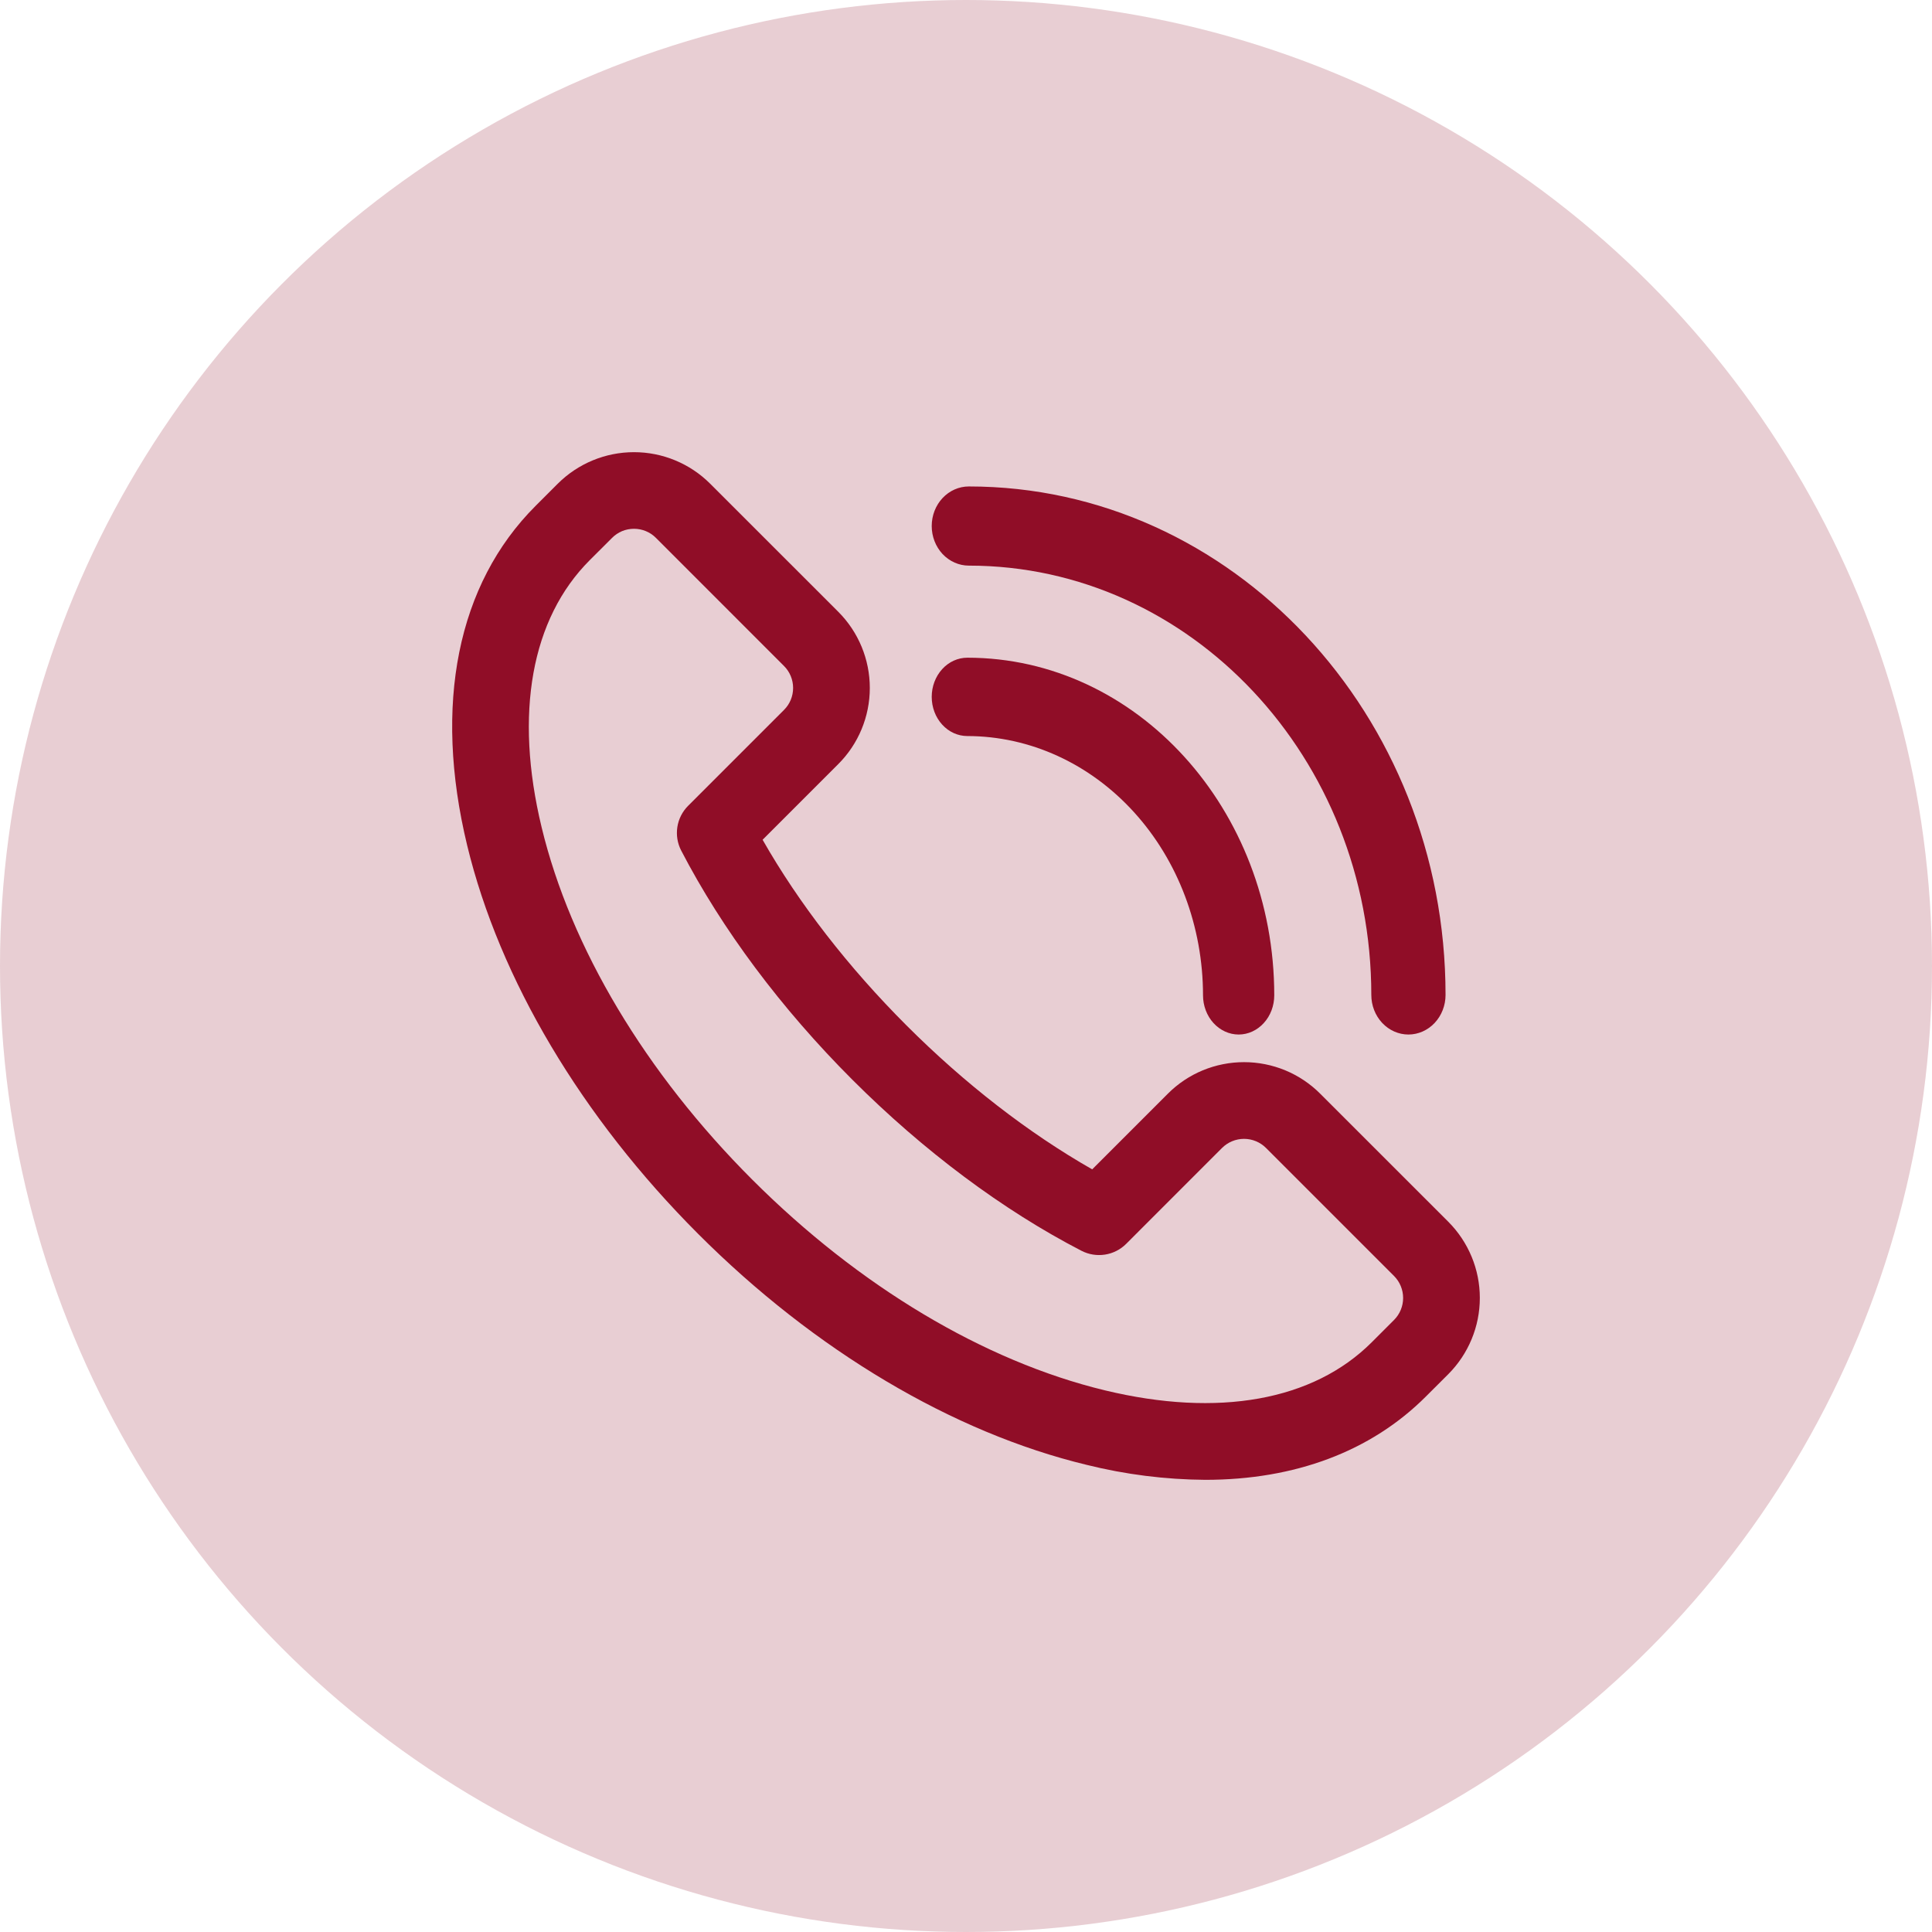
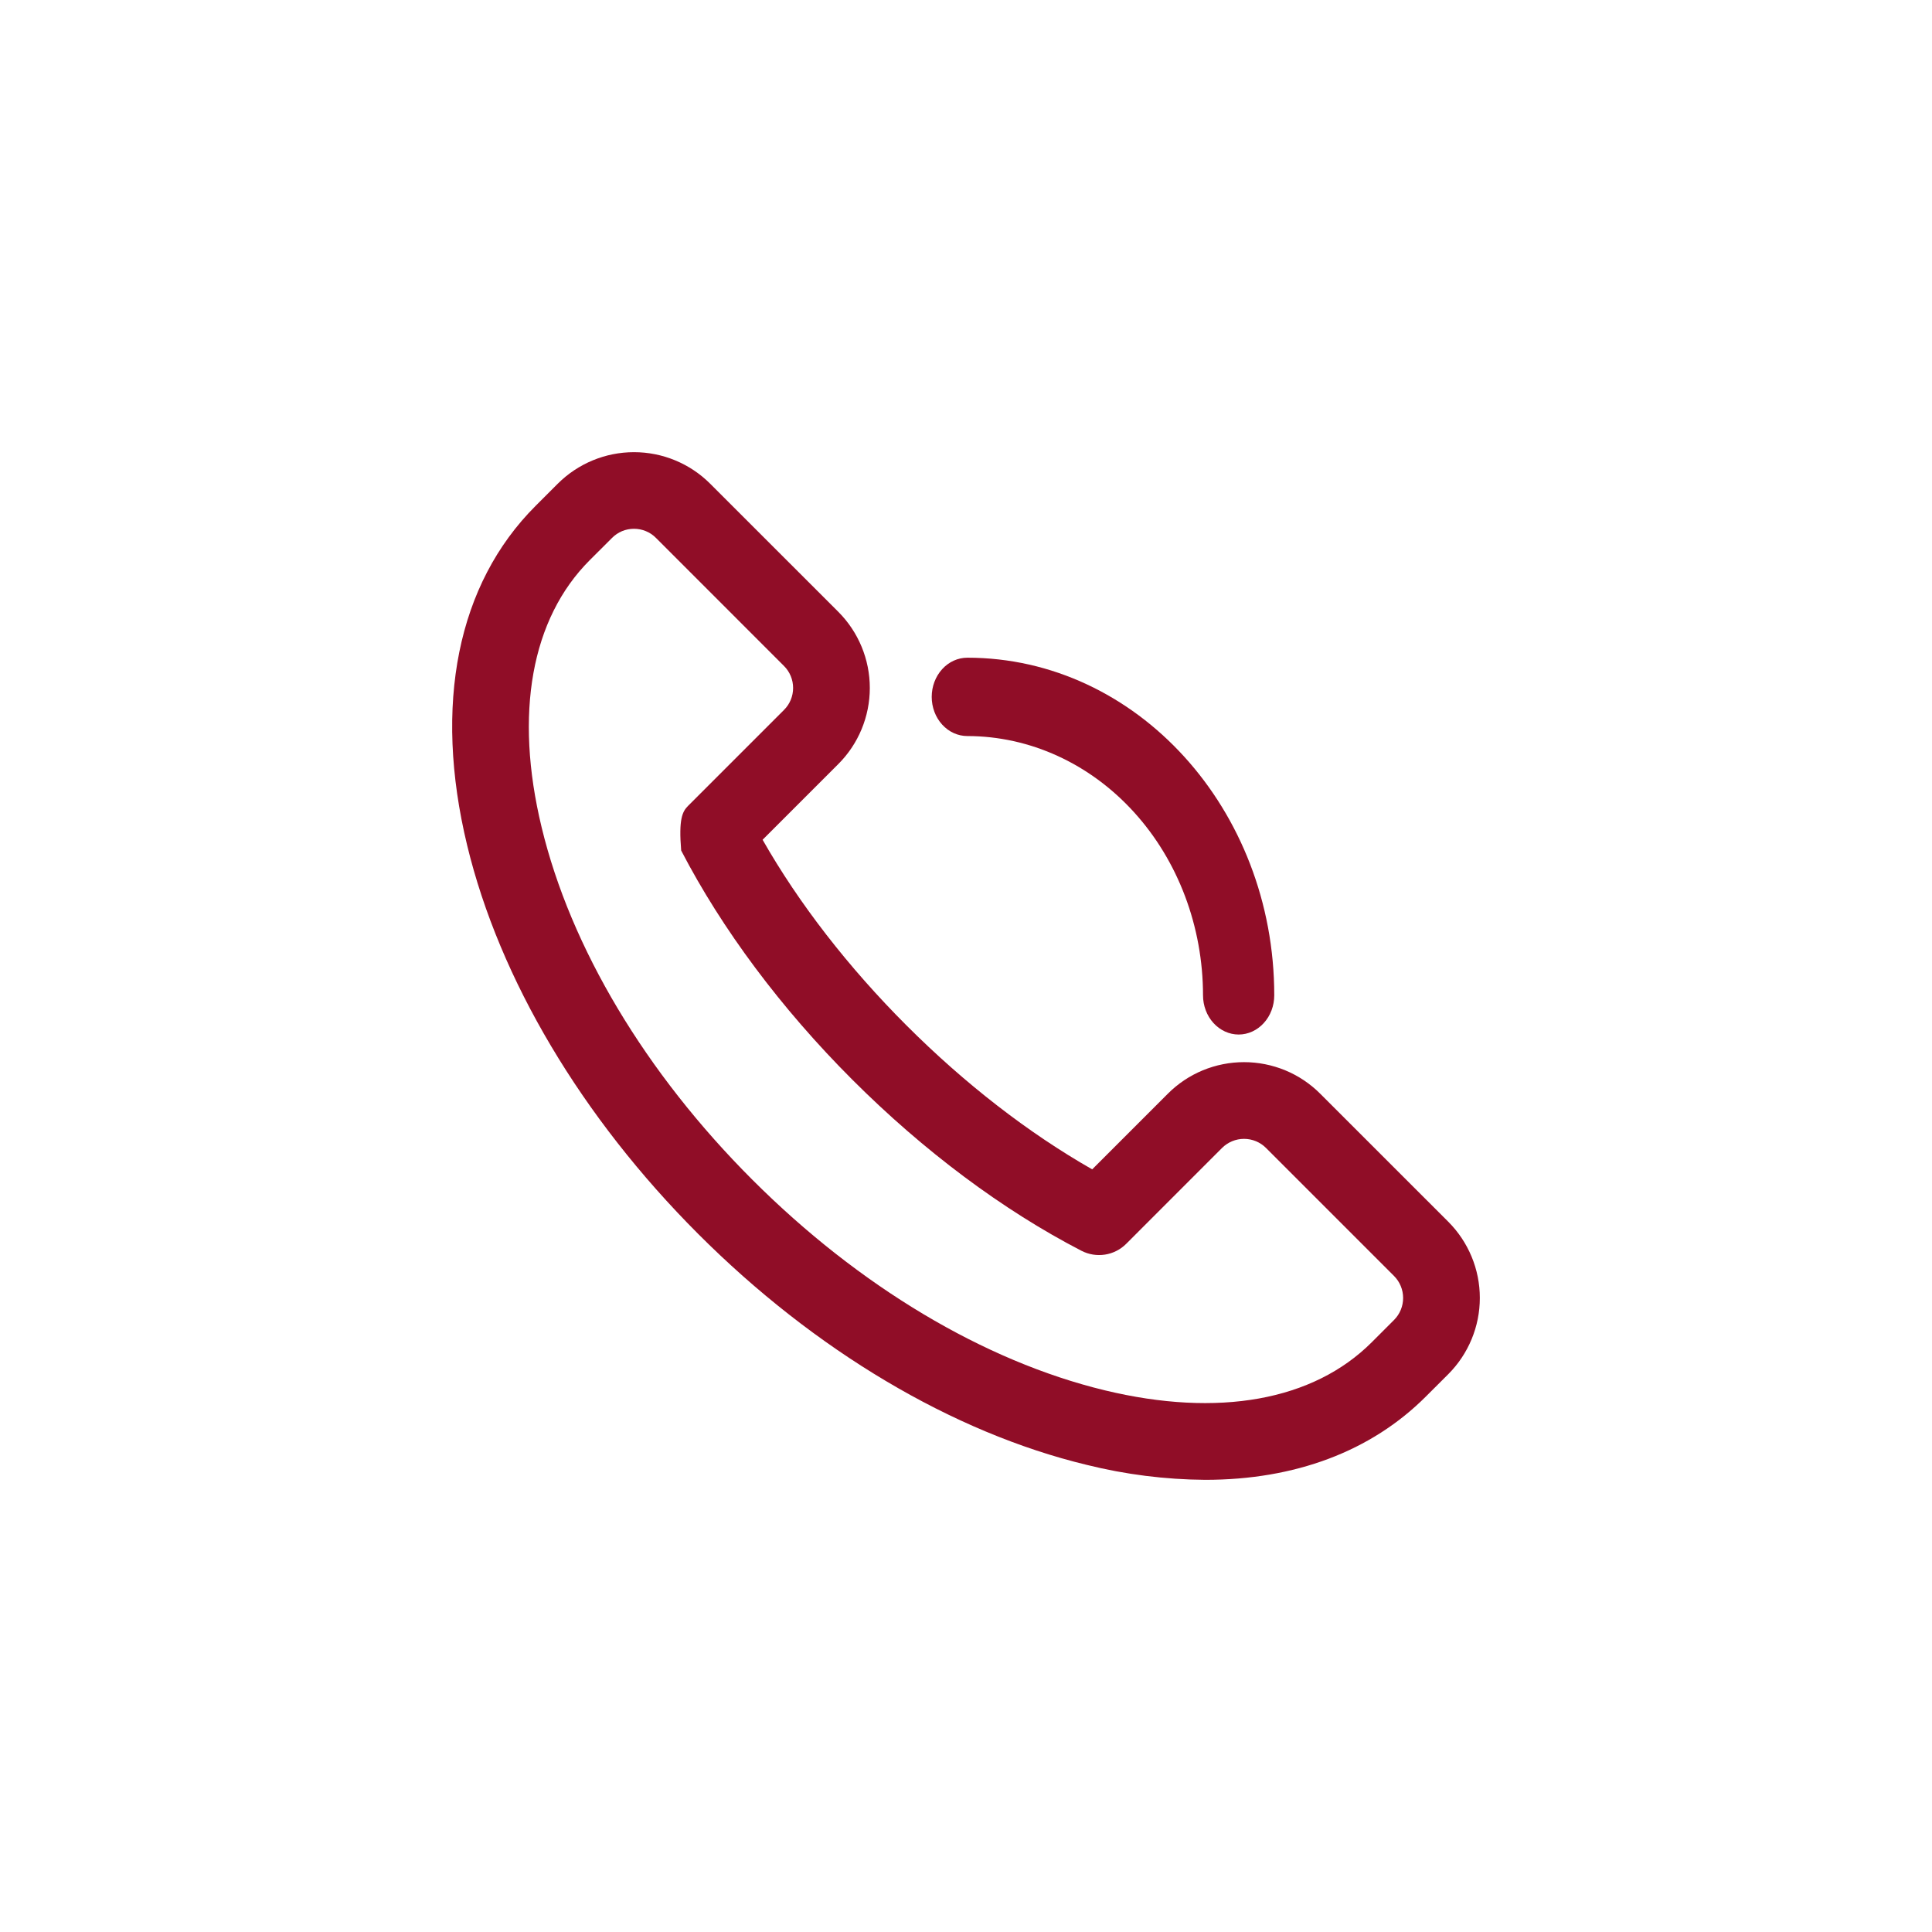
<svg xmlns="http://www.w3.org/2000/svg" width="47" height="47" viewBox="0 0 47 47" fill="none">
-   <circle opacity="0.2" cx="23.5" cy="23.5" r="23.5" fill="#900D27" />
-   <path d="M29.321 36C28.349 35.993 27.38 35.871 26.436 35.636C23.176 34.85 19.819 32.854 16.984 30.017C14.15 27.181 12.152 23.823 11.365 20.566C10.537 17.139 11.128 14.208 13.027 12.309L13.569 11.767C14.061 11.276 14.728 11 15.423 11C16.118 11 16.785 11.276 17.276 11.767L20.392 14.882C20.884 15.374 21.16 16.041 21.16 16.736C21.16 17.431 20.884 18.098 20.392 18.589L18.552 20.429C19.434 21.978 20.634 23.527 22.053 24.946C23.471 26.364 25.022 27.565 26.57 28.447L28.41 26.607C28.653 26.363 28.942 26.17 29.26 26.038C29.578 25.907 29.919 25.839 30.264 25.839C30.608 25.839 30.949 25.907 31.267 26.038C31.585 26.17 31.874 26.363 32.117 26.607L35.233 29.722C35.724 30.214 36 30.88 36 31.575C36 32.27 35.724 32.937 35.233 33.429L34.69 33.971C33.351 35.312 31.498 36 29.321 36ZM15.423 12.864C15.324 12.864 15.225 12.883 15.133 12.921C15.042 12.959 14.959 13.015 14.889 13.086L14.346 13.628C12.924 15.05 12.508 17.359 13.176 20.125C13.883 23.056 15.703 26.101 18.301 28.698C20.898 31.295 23.943 33.113 26.874 33.822C29.641 34.49 31.949 34.075 33.371 32.653L33.913 32.111C34.055 31.969 34.134 31.776 34.134 31.576C34.134 31.376 34.055 31.183 33.913 31.041L30.798 27.926C30.657 27.785 30.464 27.705 30.264 27.705C30.063 27.705 29.871 27.785 29.729 27.926L27.397 30.259C27.257 30.399 27.076 30.491 26.88 30.521C26.685 30.551 26.485 30.519 26.309 30.428C24.396 29.439 22.469 28 20.734 26.265C18.999 24.53 17.563 22.603 16.571 20.691C16.48 20.515 16.448 20.315 16.478 20.12C16.508 19.924 16.6 19.743 16.74 19.603L19.073 17.27C19.215 17.129 19.294 16.936 19.294 16.736C19.294 16.536 19.215 16.343 19.073 16.202L15.958 13.086C15.888 13.015 15.804 12.959 15.712 12.921C15.621 12.883 15.522 12.864 15.423 12.864Z" fill="#900D27" />
+   <path d="M29.321 36C28.349 35.993 27.38 35.871 26.436 35.636C23.176 34.85 19.819 32.854 16.984 30.017C14.15 27.181 12.152 23.823 11.365 20.566C10.537 17.139 11.128 14.208 13.027 12.309L13.569 11.767C14.061 11.276 14.728 11 15.423 11C16.118 11 16.785 11.276 17.276 11.767L20.392 14.882C20.884 15.374 21.16 16.041 21.16 16.736C21.16 17.431 20.884 18.098 20.392 18.589L18.552 20.429C19.434 21.978 20.634 23.527 22.053 24.946C23.471 26.364 25.022 27.565 26.57 28.447L28.41 26.607C28.653 26.363 28.942 26.17 29.26 26.038C29.578 25.907 29.919 25.839 30.264 25.839C30.608 25.839 30.949 25.907 31.267 26.038C31.585 26.17 31.874 26.363 32.117 26.607L35.233 29.722C35.724 30.214 36 30.88 36 31.575C36 32.27 35.724 32.937 35.233 33.429L34.69 33.971C33.351 35.312 31.498 36 29.321 36ZM15.423 12.864C15.324 12.864 15.225 12.883 15.133 12.921C15.042 12.959 14.959 13.015 14.889 13.086L14.346 13.628C12.924 15.05 12.508 17.359 13.176 20.125C13.883 23.056 15.703 26.101 18.301 28.698C20.898 31.295 23.943 33.113 26.874 33.822C29.641 34.49 31.949 34.075 33.371 32.653L33.913 32.111C34.055 31.969 34.134 31.776 34.134 31.576C34.134 31.376 34.055 31.183 33.913 31.041L30.798 27.926C30.657 27.785 30.464 27.705 30.264 27.705C30.063 27.705 29.871 27.785 29.729 27.926L27.397 30.259C27.257 30.399 27.076 30.491 26.88 30.521C26.685 30.551 26.485 30.519 26.309 30.428C24.396 29.439 22.469 28 20.734 26.265C18.999 24.53 17.563 22.603 16.571 20.691C16.508 19.924 16.6 19.743 16.74 19.603L19.073 17.27C19.215 17.129 19.294 16.936 19.294 16.736C19.294 16.536 19.215 16.343 19.073 16.202L15.958 13.086C15.888 13.015 15.804 12.959 15.712 12.921C15.621 12.883 15.522 12.864 15.423 12.864Z" fill="#900D27" />
  <path d="M30.133 25.167C29.903 25.167 29.683 25.066 29.52 24.887C29.358 24.709 29.266 24.466 29.266 24.213C29.265 22.541 28.66 20.938 27.585 19.756C26.51 18.573 25.053 17.908 23.533 17.906C23.303 17.906 23.082 17.806 22.92 17.627C22.757 17.448 22.666 17.206 22.666 16.953C22.666 16.7 22.757 16.458 22.92 16.279C23.082 16.1 23.303 16 23.533 16C27.65 16 30.999 19.686 30.999 24.213C30.999 24.466 30.908 24.709 30.745 24.887C30.583 25.066 30.363 25.167 30.133 25.167Z" fill="#900D27" />
-   <path d="M34.263 25.167C34.024 25.167 33.794 25.065 33.625 24.885C33.455 24.704 33.36 24.459 33.36 24.204C33.36 18.445 28.966 13.76 23.569 13.76C23.329 13.76 23.1 13.658 22.93 13.478C22.761 13.297 22.666 13.052 22.666 12.797C22.666 12.541 22.761 12.296 22.93 12.116C23.1 11.935 23.329 11.834 23.569 11.834C29.964 11.834 35.166 17.383 35.166 24.204C35.166 24.459 35.071 24.704 34.901 24.885C34.732 25.065 34.502 25.167 34.263 25.167Z" fill="#900D27" />
</svg>